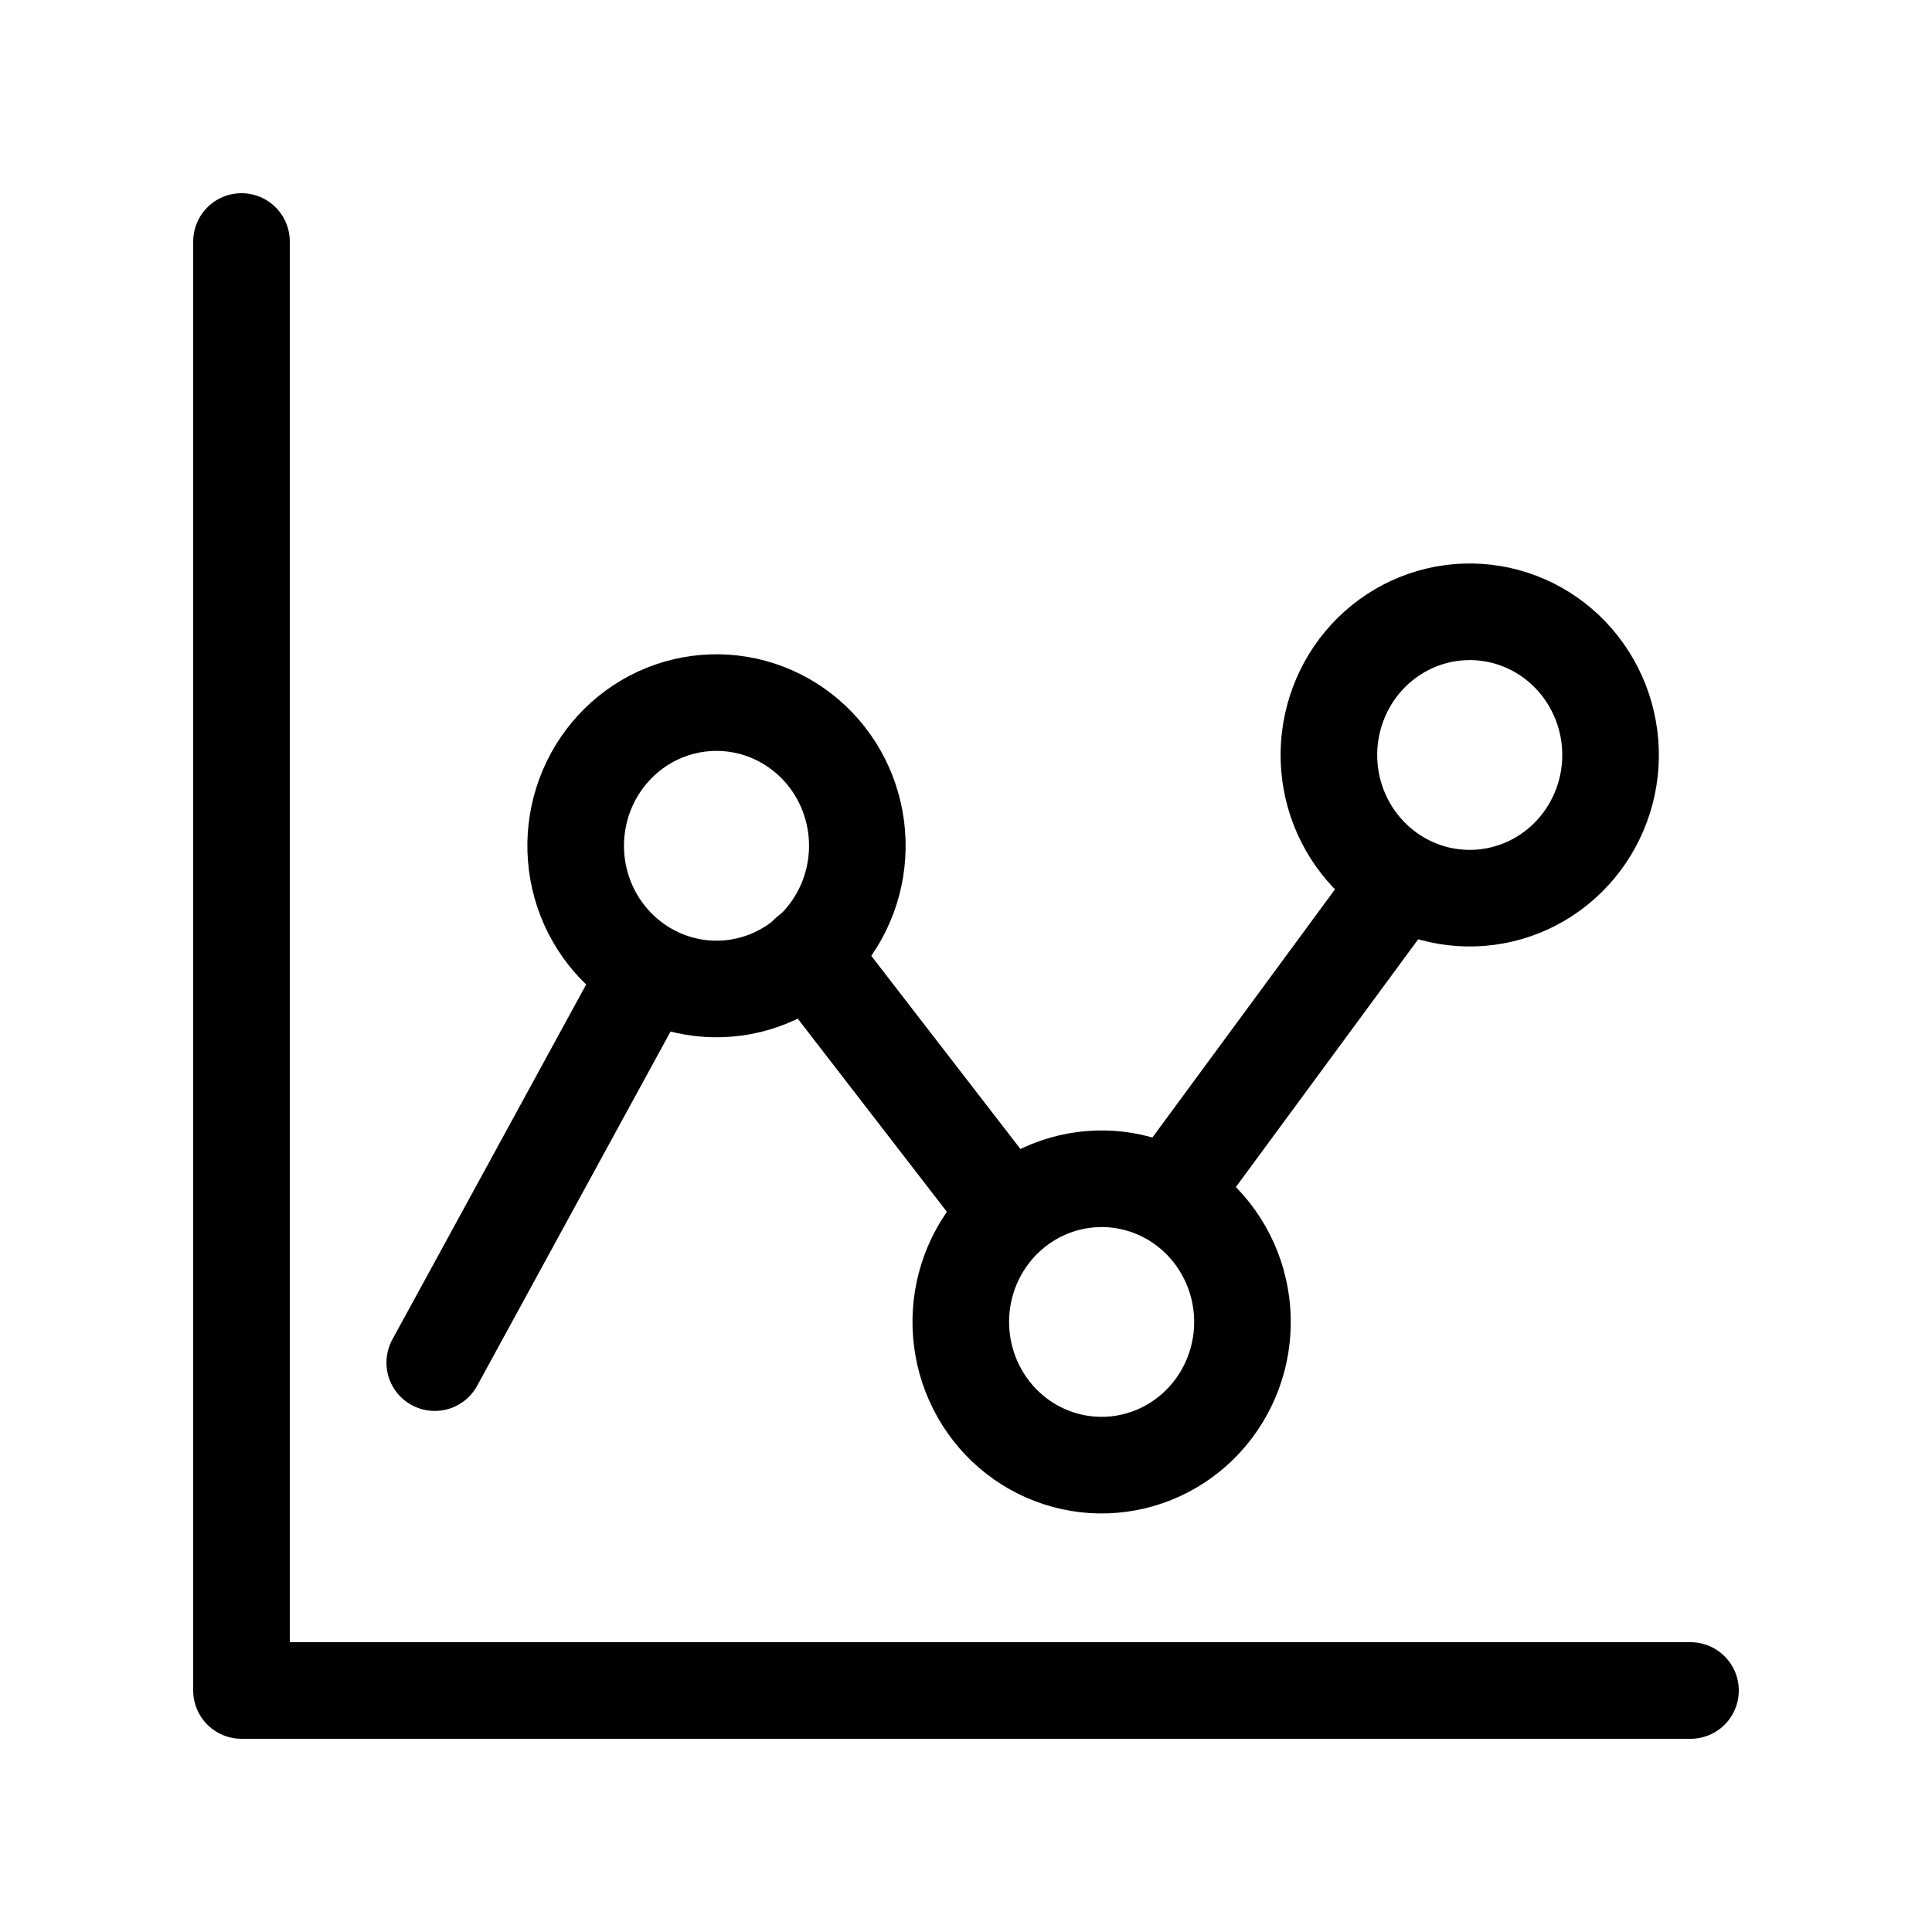
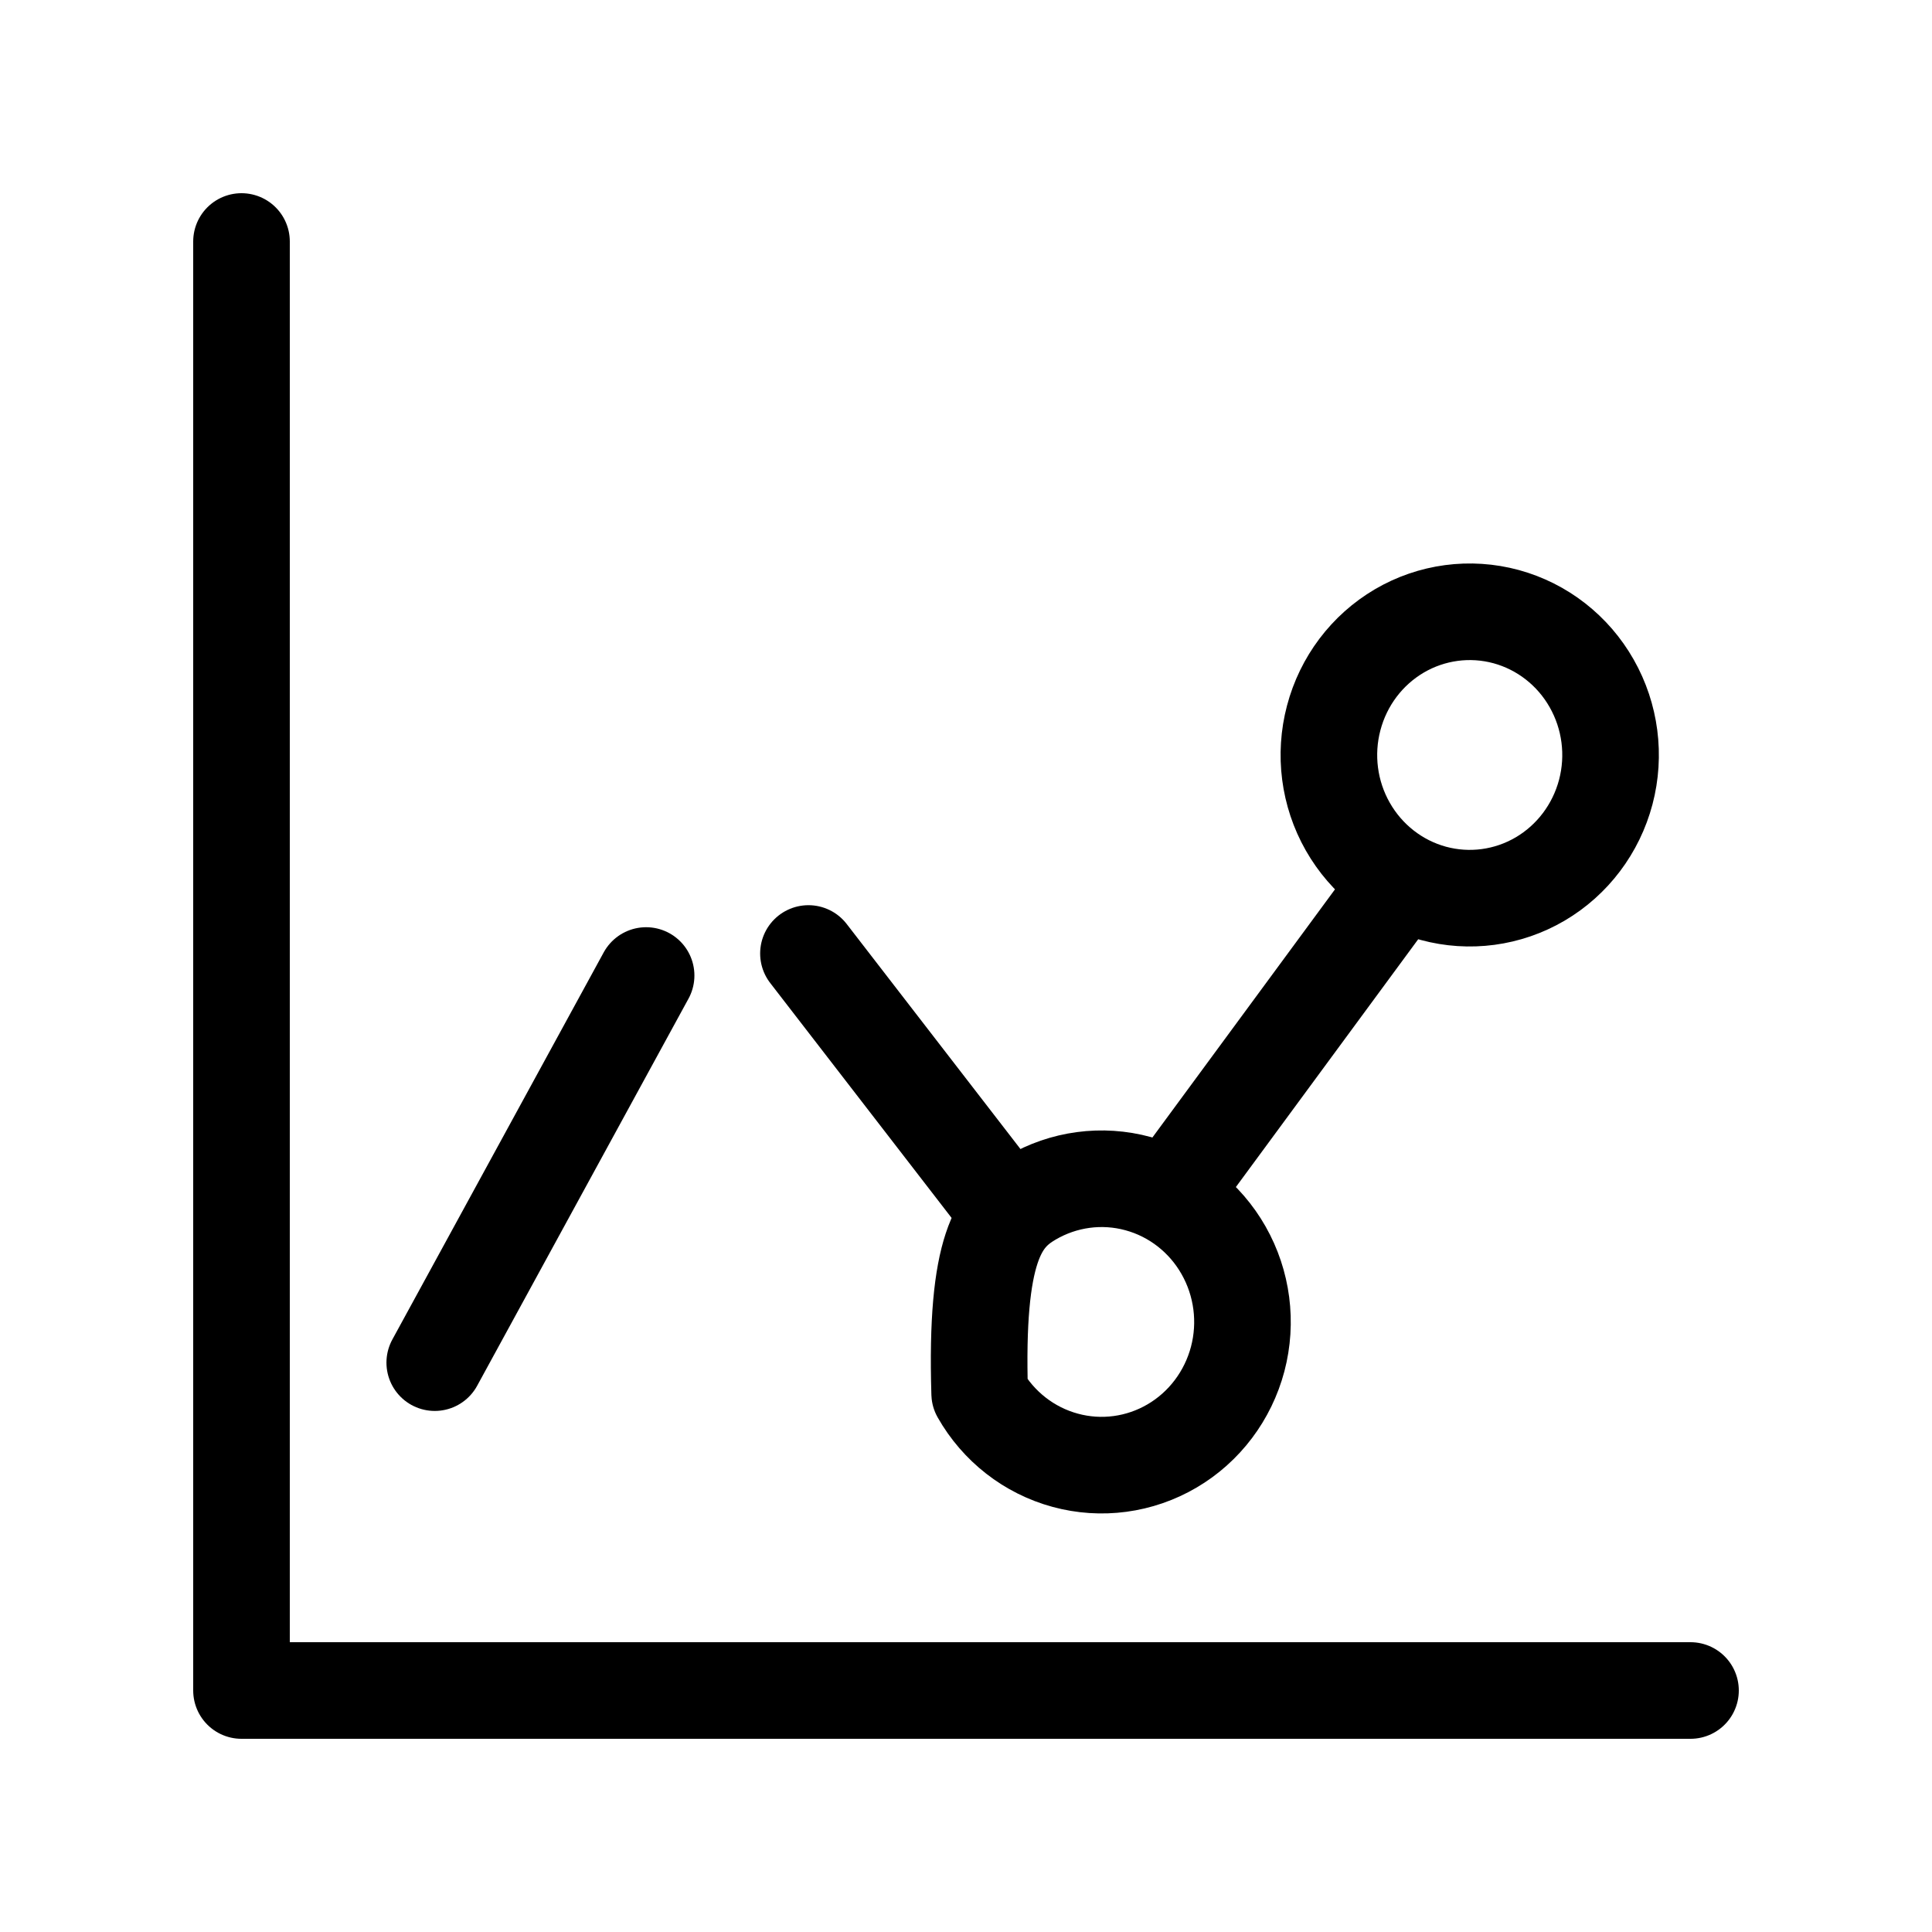
<svg xmlns="http://www.w3.org/2000/svg" viewBox="0 0 40 40" fill="none">
  <g clip-path="url(#clip0_272_1899)">
    <path d="M5 5V35H35" stroke="currentColor" stroke-width="2" stroke-linecap="round" stroke-linejoin="round" />
    <path d="M31.184 12.767C31.931 12.971 32.568 13.468 32.954 14.149C33.341 14.83 33.446 15.639 33.246 16.398C33.045 17.158 32.557 17.805 31.887 18.199C31.217 18.592 30.421 18.698 29.674 18.495C28.927 18.291 28.291 17.794 27.904 17.113C27.517 16.433 27.412 15.623 27.613 14.864C27.813 14.104 28.301 13.457 28.971 13.063C29.641 12.67 30.437 12.564 31.184 12.767Z" stroke="currentColor" stroke-width="2" stroke-linecap="round" stroke-linejoin="round" />
-     <path d="M15.589 14.647C16.336 14.851 16.973 15.348 17.36 16.029C17.746 16.709 17.851 17.519 17.651 18.278C17.451 19.038 16.962 19.685 16.292 20.078C15.623 20.472 14.827 20.578 14.08 20.375C13.333 20.171 12.696 19.674 12.309 18.993C11.922 18.312 11.818 17.503 12.018 16.744C12.218 15.984 12.707 15.336 13.376 14.943C14.046 14.55 14.842 14.444 15.589 14.647Z" stroke="currentColor" stroke-width="2" stroke-linecap="round" stroke-linejoin="round" />
-     <path d="M23.563 24.506C24.31 24.709 24.947 25.206 25.333 25.887C25.72 26.568 25.825 27.377 25.625 28.137C25.424 28.896 24.936 29.544 24.266 29.937C23.596 30.33 22.8 30.437 22.053 30.233C21.306 30.03 20.669 29.533 20.283 28.852C19.896 28.171 19.791 27.361 19.991 26.602C20.192 25.843 20.68 25.195 21.35 24.802C22.02 24.409 22.816 24.302 23.563 24.506Z" stroke="currentColor" stroke-width="2" stroke-linecap="round" stroke-linejoin="round" />
+     <path d="M23.563 24.506C24.31 24.709 24.947 25.206 25.333 25.887C25.72 26.568 25.825 27.377 25.625 28.137C25.424 28.896 24.936 29.544 24.266 29.937C23.596 30.33 22.8 30.437 22.053 30.233C21.306 30.03 20.669 29.533 20.283 28.852C20.192 25.843 20.68 25.195 21.35 24.802C22.02 24.409 22.816 24.302 23.563 24.506Z" stroke="currentColor" stroke-width="2" stroke-linecap="round" stroke-linejoin="round" />
    <path d="M9.001 28.212L13.377 20.197" stroke="currentColor" stroke-width="2" stroke-linecap="round" stroke-linejoin="round" />
    <path d="M16.738 19.741L20.896 25.126" stroke="currentColor" stroke-width="2" stroke-linecap="round" stroke-linejoin="round" />
    <path d="M24.261 24.692L28.964 18.3" stroke="currentColor" stroke-width="2" stroke-linecap="round" stroke-linejoin="round" />
  </g>
  <defs>
    <clipPath id="clip0_272_1899">
      <rect width="40" height="40" fill="currentColor" />
    </clipPath>
  </defs>
</svg>